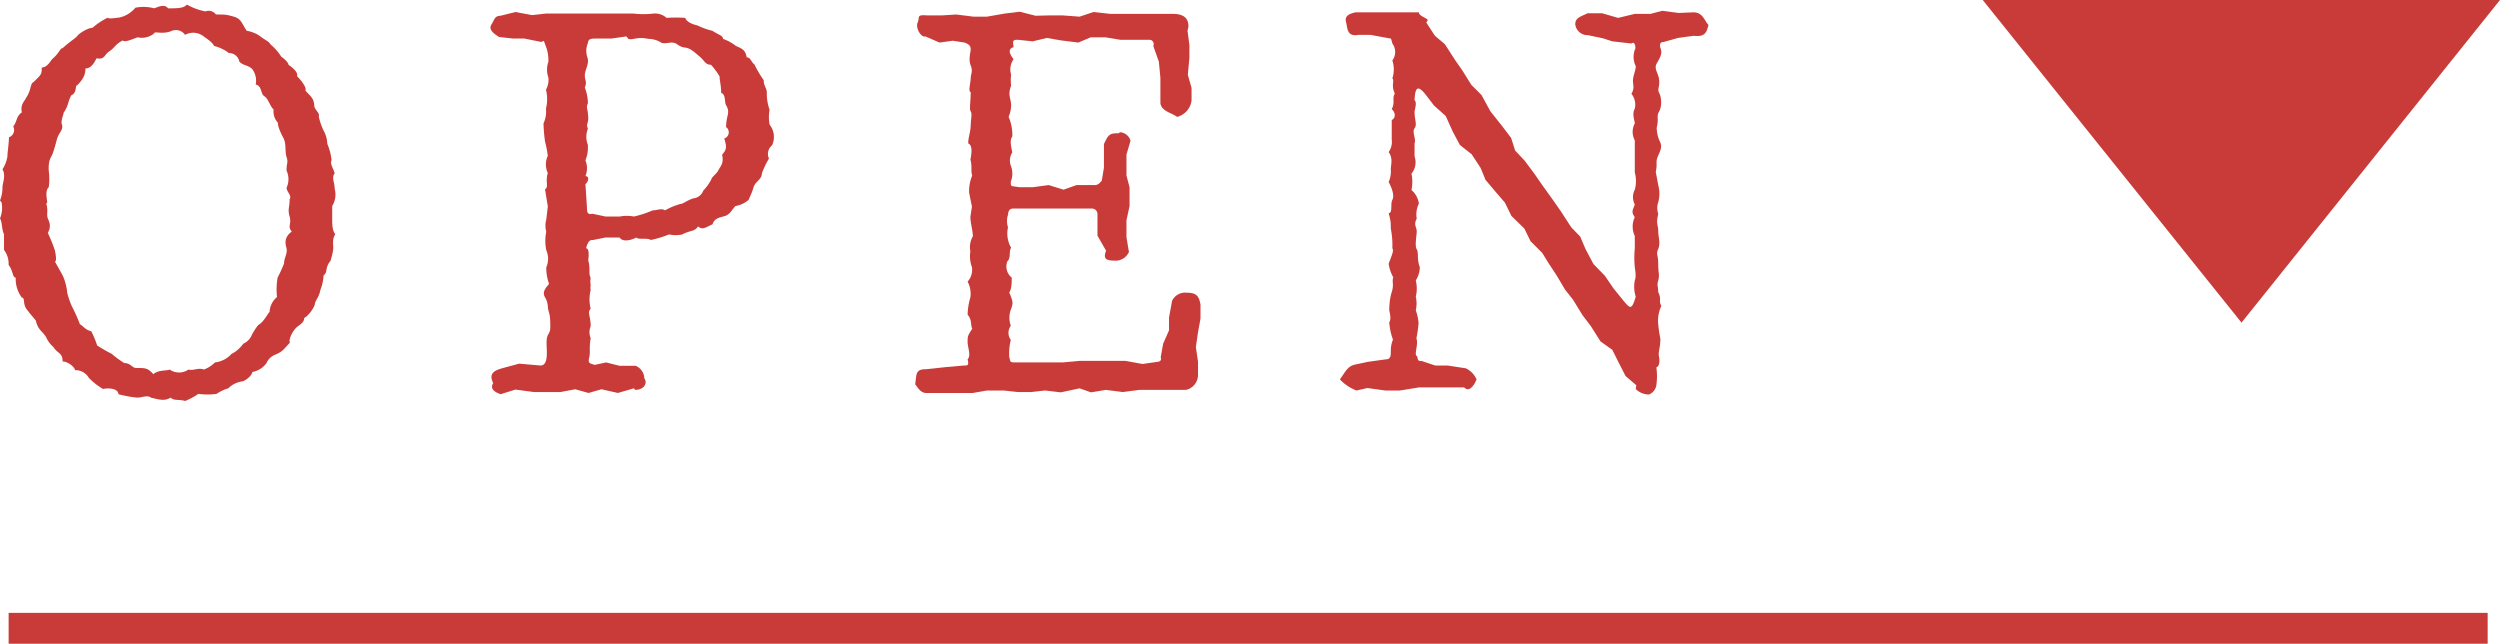
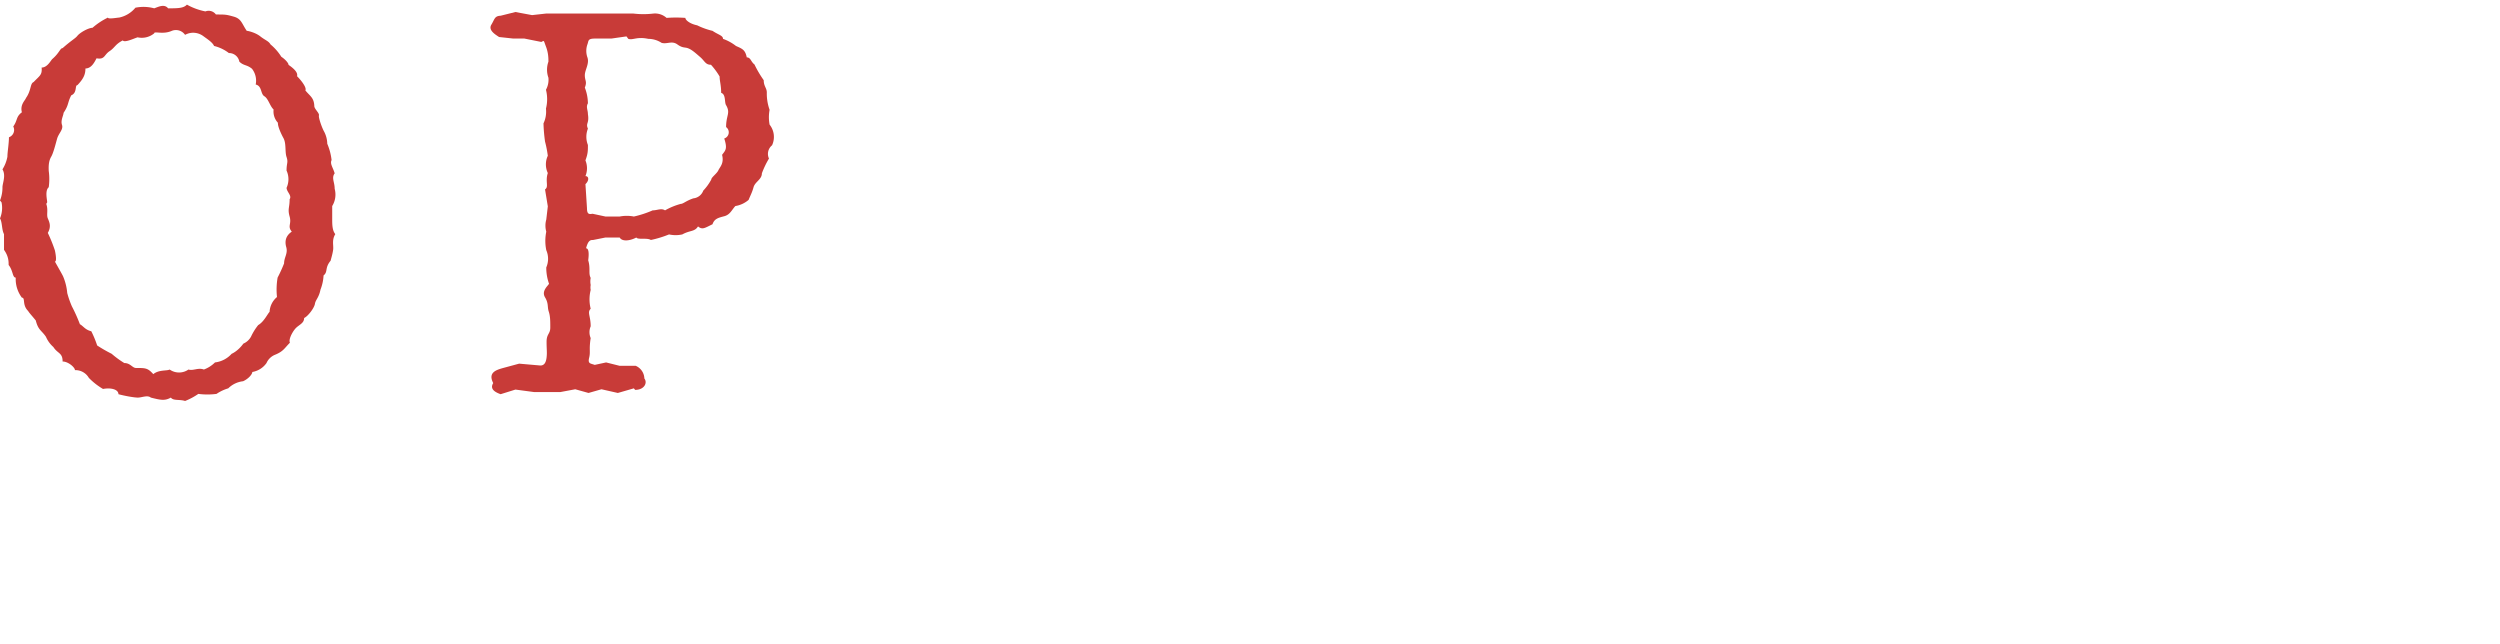
<svg xmlns="http://www.w3.org/2000/svg" viewBox="0 0 81.05 20.87">
  <defs>
    <style>.cls-1{fill:#c83b38;}.cls-2{fill:none;stroke:#c83b38;stroke-miterlimit:10;}</style>
  </defs>
  <g id="レイヤー_2" data-name="レイヤー 2">
    <g id="レイヤー_1-2" data-name="レイヤー 1">
      <path class="cls-1" d="M0,6.5a1.13,1.13,0,0,0,.08-.43c0-.13.12-.38,0-.58a1.16,1.16,0,0,0,.16-.41c0-.14.05-.43.05-.63A.25.25,0,0,0,.43,4.1c.15-.21.08-.31.28-.46-.07-.25.12-.4.13-.46.18-.25.13-.47.25-.52.2-.21.28-.23.26-.47.19,0,.3-.24.35-.28.23-.2.25-.35.33-.35.28-.25.41-.31.48-.4S2.84.91,3,.9A2.22,2.22,0,0,1,3.5.57c0,.06.31,0,.36,0A.93.93,0,0,0,4.39.25,1.32,1.32,0,0,1,5,.27c.14-.05.33-.15.45,0,.31,0,.5,0,.61-.12a2,2,0,0,0,.6.22A.29.29,0,0,1,7,.47c.31,0,.33,0,.58.07S7.84.77,8,1c.05,0,.29.06.44.18s.27.15.33.26a1.66,1.66,0,0,1,.35.4c.18.12.25.25.23.26.22.15.31.27.28.37.15.15.32.38.27.46.14.18.28.23.29.51,0,.09.17.23.15.3s.1.41.17.53a.89.89,0,0,1,.1.39,1.9,1.9,0,0,1,.14.53c-.06.12.05.25.1.43-.11.15,0,.28,0,.5a.71.71,0,0,1-.08.56c0,.15,0,.23,0,.41s0,.38.1.5c-.12.2-.05.36-.07.51s-.08.33-.08.35c-.2.24-.08.36-.23.48a1.46,1.46,0,0,1-.1.46c-.05.26-.16.33-.18.46s-.22.4-.35.46c0,.18-.18.22-.29.35s-.22.36-.17.45c-.18.18-.21.28-.48.39a.51.51,0,0,0-.28.27.71.71,0,0,1-.46.29c0,.07-.12.22-.3.3a.81.81,0,0,0-.48.23,1.35,1.35,0,0,0-.38.18,2.25,2.25,0,0,1-.59,0A2.12,2.12,0,0,1,6,13c-.18-.06-.38,0-.46-.11-.2.11-.33.08-.65,0-.11-.09-.29,0-.42,0s-.45-.06-.63-.11c0-.15-.23-.22-.5-.17a2.16,2.16,0,0,1-.46-.36A.5.5,0,0,0,2.43,12c0-.09-.22-.28-.4-.28,0-.29-.16-.25-.3-.47a.93.93,0,0,1-.24-.33c-.14-.21-.25-.21-.33-.53-.12-.15-.2-.23-.25-.31-.2-.2-.08-.43-.2-.43A1,1,0,0,1,.51,9C.4,9,.43,8.78.28,8.59c0-.11,0-.28-.15-.49,0-.08,0-.4,0-.51C.05,7.44.08,7.22,0,7.08a.88.88,0,0,0,.05-.52Zm1.5.11c.07.2,0,.35.05.47s.12.26,0,.47a4.84,4.84,0,0,1,.23.57s.08.36,0,.36c.14.25.25.44.27.49a1.78,1.78,0,0,1,.13.53,3,3,0,0,0,.15.43,5.32,5.32,0,0,1,.26.58c.12.07.17.18.37.23a3.36,3.36,0,0,1,.19.46,4.66,4.66,0,0,0,.47.27,3.08,3.08,0,0,0,.41.3c.2,0,.26.16.38.16.31,0,.38,0,.56.2.18-.15.45-.1.53-.15a.53.53,0,0,0,.61,0c.15.05.31-.07.5,0a1,1,0,0,0,.36-.23.86.86,0,0,0,.54-.28s.2-.08.38-.33a.51.51,0,0,0,.25-.23,1.85,1.85,0,0,1,.23-.37c.19-.11.3-.36.37-.43a.67.67,0,0,1,.24-.48A2.28,2.28,0,0,1,9,9a4.83,4.83,0,0,0,.21-.46c0-.2.13-.32.07-.53s0-.38.18-.5c-.15-.18,0-.24-.07-.49s0-.28,0-.56c.08-.12-.09-.23-.1-.37a.67.67,0,0,0,0-.56c0-.25.06-.26,0-.44s0-.45-.11-.63c0,0-.18-.33-.17-.48a.54.54,0,0,1-.14-.43c-.12-.11-.17-.35-.3-.43s-.07-.33-.28-.38a.63.63,0,0,0-.12-.51C8,2.09,7.91,2.14,7.76,2a.34.34,0,0,0-.34-.28,1.29,1.29,0,0,0-.48-.23c-.05-.12-.23-.23-.35-.32S6.24,1,6,1.13A.36.36,0,0,0,5.57,1C5.28,1.13,5,1,5,1.08a.63.63,0,0,1-.54.13c-.15.05-.42.18-.48.1-.25.13-.25.23-.43.35s-.15.28-.42.23c-.06.11-.16.33-.36.33,0,.21-.08.35-.26.54-.09,0,0,.25-.2.33-.13.25-.07.3-.25.57,0,.08-.1.24-.05.39s-.11.27-.16.45-.12.46-.19.58-.09.26-.08.46a1.93,1.93,0,0,1,0,.53c-.13.11-.05.41-.05.49Z" />
      <path class="cls-1" d="M20.55,12.59l-.52.15-.53-.12-.42.12-.43-.12-.48.09h-.42l-.44,0-.6-.08-.48.15c-.14-.05-.37-.15-.24-.36-.18-.35.1-.43.36-.5l.48-.13.69.06c.12,0,.18-.09.2-.26s0-.25,0-.51.12-.25.12-.46,0-.37-.05-.52,0-.26-.12-.46.08-.36.13-.44a1.55,1.55,0,0,1-.09-.53.7.7,0,0,0,0-.56,1.5,1.5,0,0,1,0-.6.72.72,0,0,1,0-.39l.05-.43-.09-.55c.13-.08,0-.26.09-.53a.66.66,0,0,1,0-.56,3.55,3.55,0,0,0-.09-.46A5.21,5.21,0,0,1,17.62,4a.89.89,0,0,0,.08-.48,1.24,1.24,0,0,0,0-.61.67.67,0,0,0,.08-.39.77.77,0,0,1,0-.52c0-.11,0-.28-.08-.49s-.05-.2-.15-.15L17,1.25l-.36,0-.46-.05c-.12-.08-.36-.22-.25-.4s.1-.28.3-.29l.48-.12.54.1.45-.05.48,0h.53l.46,0,.43,0h.94a2.73,2.73,0,0,0,.64,0,.56.56,0,0,1,.43.14,4.16,4.16,0,0,1,.61,0c0,.08.17.2.38.24A2.35,2.35,0,0,0,23.1,1c.19.13.34.15.34.26a1.48,1.48,0,0,1,.42.23c.2.09.3.12.35.37.13,0,.13.14.25.23a3.39,3.39,0,0,0,.3.51c0,.2.1.25.1.4a1.57,1.57,0,0,0,.09.56,1.32,1.32,0,0,0,0,.48.64.64,0,0,1,.08.67.36.36,0,0,0-.1.43,2.88,2.88,0,0,0-.23.48c0,.2-.22.27-.27.45s-.1.26-.16.41a.87.87,0,0,1-.43.2c-.12.13-.17.28-.36.33s-.32.08-.38.26c-.25.12-.33.19-.47.07-.11.18-.26.12-.51.26a1,1,0,0,1-.43,0,3.4,3.4,0,0,1-.59.18c-.12-.08-.42,0-.47-.08-.21.11-.46.14-.54,0h-.46l-.4.08c-.08,0-.16,0-.23.27.12,0,.08.31.07.39.08.27,0,.42.08.57a.6.6,0,0,0,0,.23.44.44,0,0,0,0,.16,1.25,1.25,0,0,0,0,.61c-.12.12,0,.23,0,.57a.48.48,0,0,0,0,.38c-.06.38,0,.44-.05.64s.05.18.18.23l.37-.08.44.11.52,0a.46.46,0,0,1,.28.41c.11.14,0,.37-.3.37ZM20.31,1.18l-.49.07h-.53c-.25,0-.2.08-.25.2a.64.64,0,0,0,0,.4c.08.21-.08.41-.08.59s.08.2,0,.4a1.44,1.44,0,0,1,.1.51c-.07.12,0,.21,0,.35.05.31-.08.29,0,.47a.72.72,0,0,0,0,.53c0,.2,0,.28-.08.5a.67.67,0,0,1,0,.51c.12,0,.12.15,0,.26l.05.78c0,.2.07.2.18.18l.42.09h.46a1.19,1.19,0,0,1,.46,0,3.36,3.36,0,0,0,.61-.2c.15,0,.28-.08.4,0a2.19,2.19,0,0,1,.51-.21c.08,0,.17-.1.41-.18a.38.38,0,0,0,.32-.25,1.67,1.67,0,0,0,.26-.36c0-.07.18-.19.23-.3s.19-.22.12-.5c.11-.15.18-.19.07-.53a.21.21,0,0,0,.06-.37c0-.39.15-.45,0-.71-.06-.09,0-.35-.16-.4,0-.25-.05-.38-.05-.53a2.31,2.31,0,0,0-.28-.38c-.18,0-.2-.12-.35-.25s-.26-.23-.38-.28-.18,0-.36-.13-.33,0-.51-.05a.79.79,0,0,0-.43-.13c-.38-.08-.5.05-.65,0Z" />
-       <path class="cls-1" d="M38.5,1l.06.46,0,.41-.05.56.12.42,0,.41a.63.63,0,0,1-.47.53c-.16-.13-.51-.18-.54-.45l0-.48,0-.34L37.57,2l-.18-.51a.14.14,0,0,0-.13-.2h-.94l-.48-.08h-.48l-.4.17-.56-.07-.46-.08-.46.11L33,1.29c-.19,0-.16.05-.14.24-.19.05-.14.21,0,.39a.58.58,0,0,0-.08.5,1.55,1.55,0,0,0,0,.36c-.12.31,0,.41,0,.63s-.08.36-.08.38a1.49,1.49,0,0,1,.12.63c-.07.11-.07.21,0,.52a.49.49,0,0,0-.05.43.7.7,0,0,1,0,.52c0,.18,0,.13.28.18h.43L34,6l.48.15L34.9,6l.59,0c.12,0,.17-.08.23-.14l.07-.43,0-.48,0-.28c.15-.32.18-.35.49-.35,0-.08.32,0,.37.25l-.13.44,0,.68.1.38,0,.61-.1.46,0,.55.08.48a.48.48,0,0,1-.38.28c-.28,0-.49,0-.36-.32l-.28-.49,0-.69a.18.18,0,0,0-.18-.19l-.59,0-.43,0-.56,0h-.4l-.56,0c-.12,0-.17.06-.18.2a.65.65,0,0,0,0,.41.91.91,0,0,0,.1.66c-.08.13,0,.33-.12.44A.46.46,0,0,0,32.8,9c0,.14,0,.37-.08.48.13.32.13.35.05.56a.78.78,0,0,0,0,.52.39.39,0,0,0,0,.46,1.82,1.82,0,0,0-.05.56c.05.15,0,.17.21.17l.57,0,.48,0,.47,0,.55-.05.49,0h1l.55.1.49-.07s.15,0,.1-.15l.08-.44.19-.43,0-.42L38,9.75a.47.47,0,0,1,.48-.26c.31,0,.39.11.44.38l0,.46-.08.44-.07.48.07.48,0,.43a.5.5,0,0,1-.39.48l-.5,0h-.5l-.51,0-.54.07-.55-.07-.48.08L35,12.59l-.61.13-.51-.06-.45.05H33l-.46-.05H32l-.46.08-.48,0h-.63l-.41,0c-.19,0-.3-.23-.35-.28.05-.33,0-.49.35-.49l.66-.07.57-.05c.12,0,.17,0,.12-.2.12-.13,0-.38,0-.56s0-.21.15-.43c-.06-.13,0-.28-.15-.46a2.16,2.16,0,0,1,.09-.56.84.84,0,0,0-.09-.51.57.57,0,0,0,.14-.47,1,1,0,0,1-.05-.51.7.7,0,0,1,.08-.49c0-.18-.08-.43-.08-.63l.05-.33-.09-.45a1.28,1.28,0,0,1,.1-.56c-.05-.11,0-.36-.06-.51.06-.3.05-.48-.07-.53,0-.21.07-.33.08-.58s.05-.38,0-.46,0-.3,0-.63c-.09,0,0-.31,0-.44s.08-.23,0-.42,0-.44,0-.51,0-.16-.2-.23l-.38-.06-.43.06L30,1.18c-.13.05-.33-.27-.25-.45s-.06-.26.32-.23l.46,0L31,.47l.56.07H32l.57-.1.49-.06.51.13L34,.5l.46,0L35,.54l.45-.15L36,.45l.51,0,.53,0h.58l.4,0c.38,0,.51.16.51.41Z" />
-       <path class="cls-1" d="M53.05,12.49l-.35-.3-.25-.49-.18-.36-.38-.27-.31-.49-.28-.37L51,9.72l-.26-.33-.28-.47-.27-.41L50,8.2l-.38-.38-.2-.41L49,7l-.21-.43-.37-.43-.26-.31L48,5.44,47.71,5l-.38-.3-.23-.43-.23-.51-.38-.34-.23-.3c-.28-.37-.38-.33-.4.13.09.07,0,.31,0,.38,0,.25.09.41,0,.53s.06.36,0,.48c0,.11,0,.31,0,.43a.58.58,0,0,1-.1.56,1.3,1.3,0,0,1,0,.53A.71.71,0,0,1,46,6.6a.8.8,0,0,0-.07.49c-.11.2,0,.27,0,.41s-.07.47,0,.58,0,.33.1.58a.81.81,0,0,1-.13.43,1.13,1.13,0,0,1,0,.53,1,1,0,0,1,0,.44,1.59,1.59,0,0,1,.09.42,4.42,4.42,0,0,1-.07.49c.07.18-.07.5,0,.56s0,.19.16.17l.45.15h.4l.59.09a.72.72,0,0,1,.35.36c-.05.13-.22.45-.4.26l-.46,0H46l-.61.1-.48,0-.58-.08-.35.08a1.39,1.39,0,0,1-.54-.36c.18-.25.25-.43.49-.48l.42-.09.58-.08c.11,0,.16-.06.16-.21s0-.25.07-.43a2,2,0,0,1-.12-.56c.08-.12,0-.35,0-.4s0-.33.08-.58,0-.34.05-.48a1.28,1.28,0,0,1-.15-.44c.12-.32.17-.42.12-.5a2.76,2.76,0,0,0-.05-.64c0-.18,0-.25-.07-.5.14,0,.05-.31.12-.43s0-.36-.12-.58a.84.84,0,0,0,.07-.41c0-.13.08-.36-.07-.56a.57.57,0,0,0,.1-.41c0-.13,0-.43,0-.63.12-.05.14-.23,0-.35.12-.24,0-.33.1-.51-.13-.26,0-.41-.08-.49a.92.92,0,0,0,0-.58.46.46,0,0,0,0-.55s-.05-.21-.06-.16l-.65-.12-.39,0c-.38.07-.35-.22-.4-.41s.07-.27.31-.32h.52l.39,0,.58,0L46,.4c0,.12.24.17.29.25l-.05.08.28.43.32.27.33.51.23.33.3.48.33.33.29.53.35.44.32.42.13.41.31.33.32.43L50,6l.33.46.28.4.33.51.29.3.17.4.26.49.37.38.28.41.34.42c.2.23.25.29.38-.15A1.1,1.1,0,0,1,53,9.09c.06-.15,0-.38,0-.43a3.11,3.11,0,0,1,0-.61c0-.08,0-.28,0-.4a.71.71,0,0,1,0-.61c-.13-.18-.06-.23,0-.41A.52.52,0,0,1,53,6.15a1.06,1.06,0,0,0,0-.56c0-.22,0-.28,0-.5s0-.33,0-.54A.58.58,0,0,1,53,4c0-.08-.1-.3,0-.48a.56.56,0,0,0-.11-.48c.11-.18.05-.28.05-.43s.13-.44.08-.49a.67.67,0,0,1,0-.55c0-.18-.07-.21-.13-.16l-.62-.07-.31-.1-.48-.1a.4.4,0,0,1-.41-.35c0-.21.15-.24.4-.36l.47,0,.52.15L53,.45l.51,0,.38-.1.53.07L54.9.4c.31,0,.36.28.49.41-.06.22-.1.4-.48.35l-.51.07-.46.13c-.12,0-.15.08-.1.22s0,.26-.12.46.05.31.07.56-.07.28,0,.41.1.42,0,.6,0,.21-.08.53c0,0,0,.24.1.44s0,.33-.07.51,0,.2-.06.48l.08.43a1.07,1.07,0,0,1,0,.56c-.07.18,0,.37,0,.38-.08.32,0,.35,0,.55s.08.39,0,.58,0,.18,0,.49.05.35,0,.53,0,.18,0,.38c.12.25,0,.26.1.45a1.12,1.12,0,0,0-.1.59,4.38,4.38,0,0,0,.07.48c0,.25-.07.43-.05.54s.05.33-.08.38a2.14,2.14,0,0,1,0,.57.39.39,0,0,1-.24.31.6.6,0,0,1-.43-.18Z" />
-       <polygon class="cls-1" points="64.28 0 72.67 10.46 81.05 0 64.28 0" />
-       <line class="cls-2" x1="0.28" y1="20.37" x2="80.65" y2="20.37" />
    </g>
  </g>
</svg>